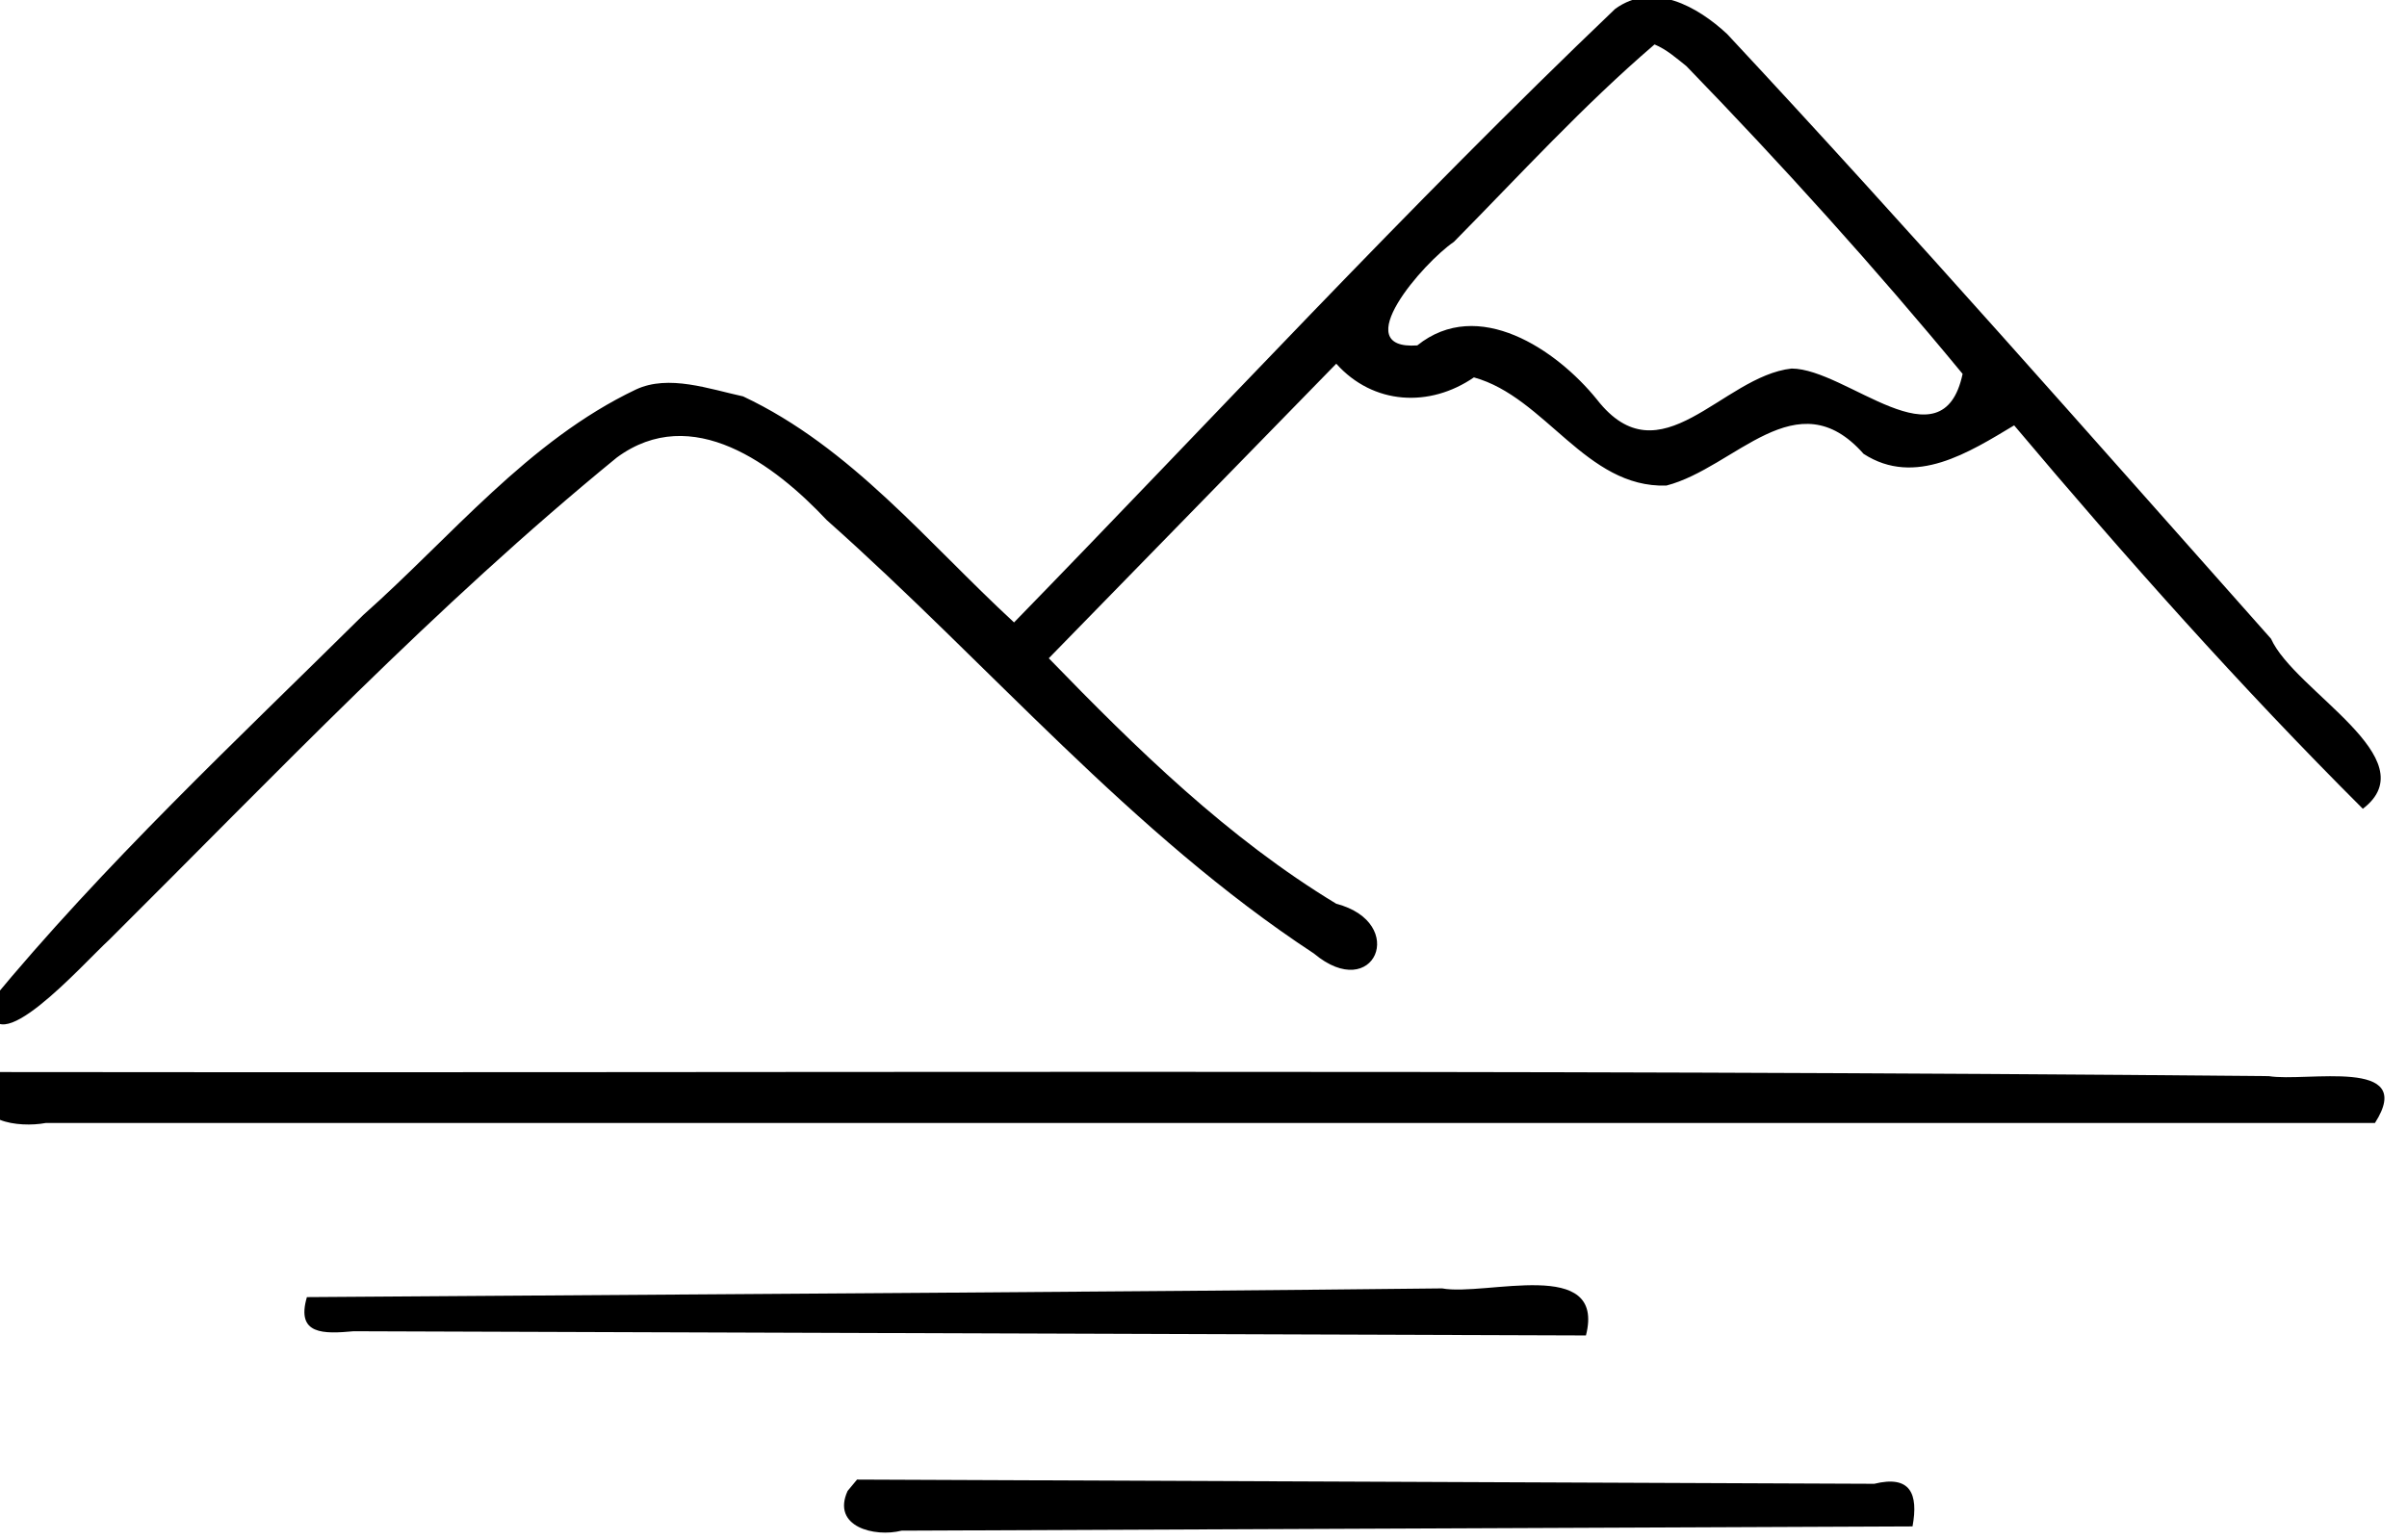
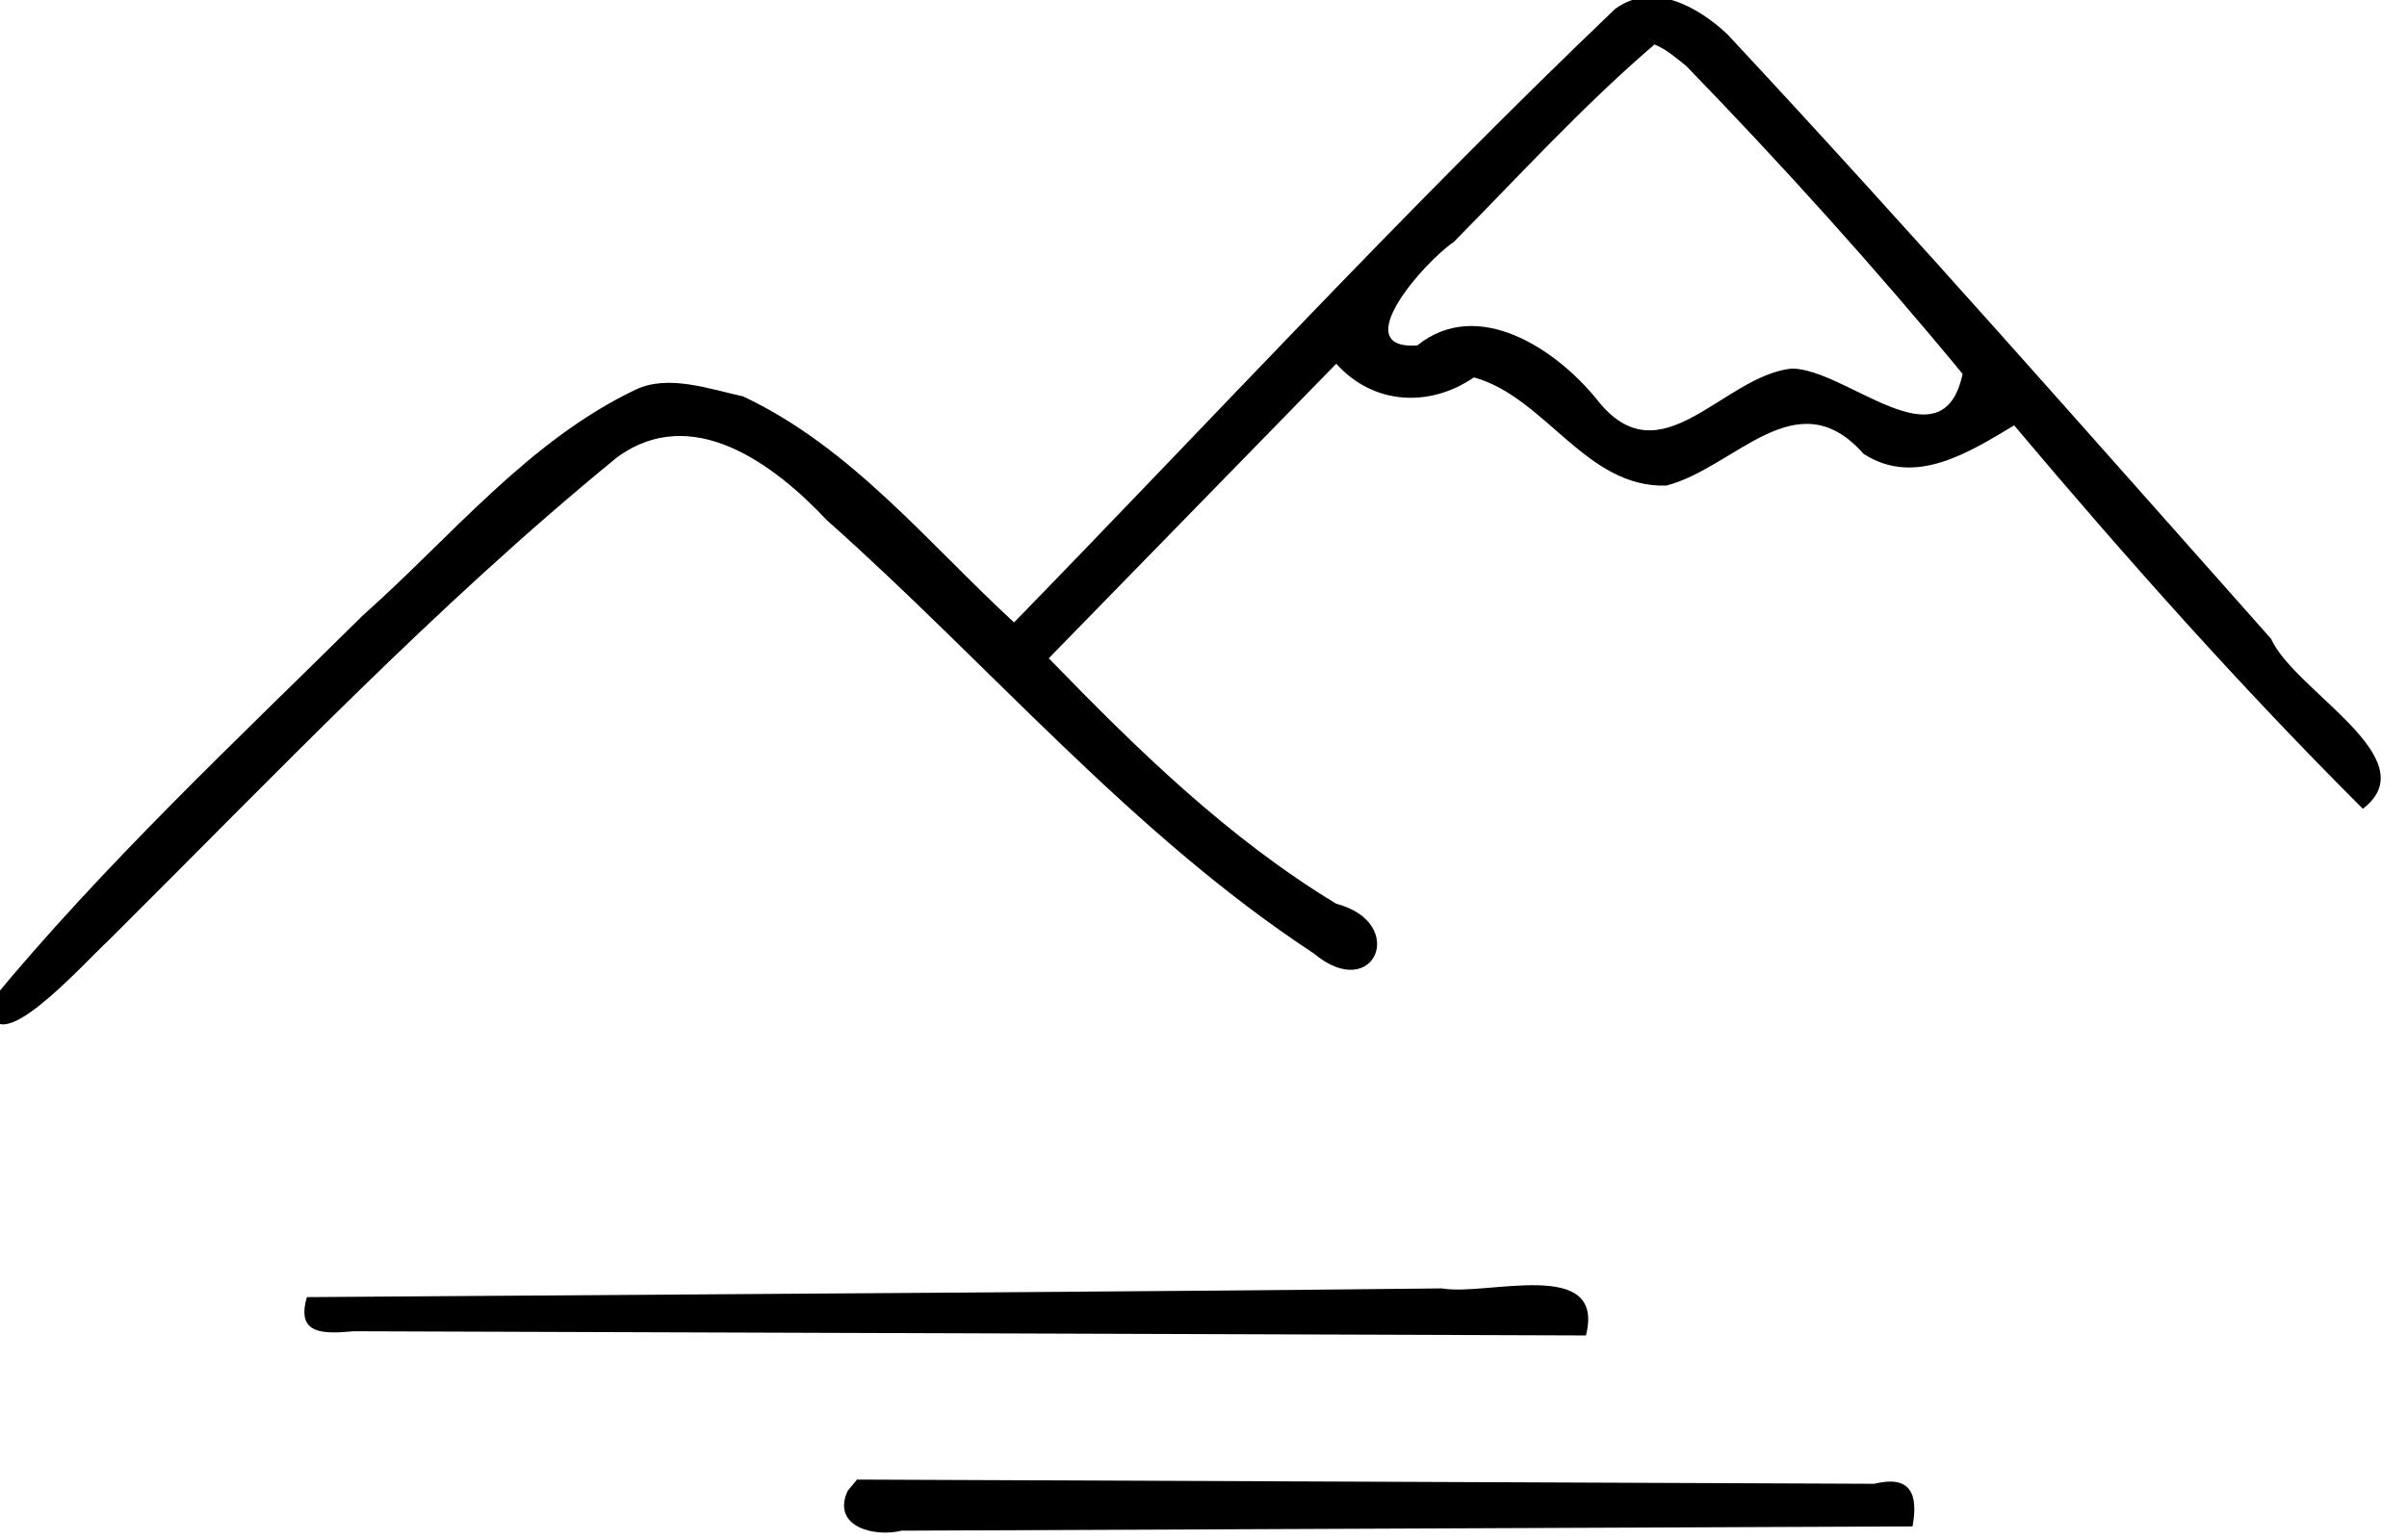
<svg xmlns="http://www.w3.org/2000/svg" xmlns:ns1="https://www.xtool.com/pages/software" version="1.1" preserveAspectRatio="xMinYMin meet" width="31.733mm" height="20.306mm" viewBox="78.218 14.646 31.733 20.306" ns1:version="2.7.22">
  <style />
  <path transform="matrix(0.112,0,0,0.112,1.42109e-14,-3.55271e-15)" stroke="none" fill="#000000" data-view-type="laser" d="M 888.5 131.812 C 864.128 155.098 841.256 179.909 817.74 204.057 C 807.567 194.682 798.566 183.422 785.841 177.439 C 781.89 176.585 777.077 174.823 773.227 176.633 C 760.54 182.671 751.467 194.013 741.13 203.187 C 726.126 218.038 710.622 232.52 697.177 248.83 C 697.218 256.677 708.162 244.224 711.24 241.412 C 730.707 222.048 749.687 202.039 770.976 184.646 C 779.844 178.11 789.565 185.487 795.702 192.017 C 814.816 208.991 831.554 228.928 853.039 243.043 C 860.139 248.987 864.213 239.432 855.663 237.179 C 842.896 229.449 832.159 218.936 821.828 208.276 L 855.668 173.594 C 860.029 178.461 866.67 178.781 871.87 175.204 C 880.318 177.537 885.05 188.241 894.52 187.944 C 902.654 185.84 909.855 175.287 917.738 184.207 C 923.797 188.134 930.188 184.011 935.463 180.853 C 948.562 196.402 962.124 211.645 976.508 226 C 984.211 220.107 968.483 212.18 965.7 205.98 C 944.499 182.118 923.445 158.109 901.672 134.768 C 898.216 131.555 892.971 128.57 888.5 131.812 z M 896.884 138.555 C 908.172 150.204 919.076 162.278 929.396 174.792 C 927.035 185.898 915.737 174.184 909.266 174.163 C 901.072 175.059 893.827 187.392 886.36 177.82 C 881.596 171.922 872.363 165.685 865.205 171.44 C 856.882 172.019 865.941 161.673 869.514 159.246 C 877.267 151.388 884.751 143.182 893.133 136 C 894.55 136.587 895.702 137.614 896.884 138.555 z " fill-rule="nonzero" />
-   <path transform="matrix(0.112,0,0,0.112,1.42109e-14,-3.55271e-15)" stroke="none" fill="#000000" data-view-type="laser" d="M 697 258.5 C 694.692 262.898 700.65 263.579 703.745 263 L 977.93 263 C 982.923 255.203 969.842 258.21 965.437 257.48 C 876.376 256.641 787.309 257.132 698.245 257 L 697 258.5 z " fill-rule="nonzero" />
  <path transform="matrix(0.112,0,0,0.112,1.42109e-14,-3.55271e-15)" stroke="none" fill="#000000" data-view-type="laser" d="M 808 282.99 L 734.5 283.5 C 733.183 287.979 736.506 287.835 740 287.519 C 788.353 287.683 836.705 287.848 885.058 288.013 C 887.438 278.695 873.286 283.424 868.129 282.473 C 848.086 282.695 828.043 282.848 808 282.99 z " fill-rule="nonzero" />
  <path transform="matrix(0.112,0,0,0.112,1.42109e-14,-3.55271e-15)" stroke="none" fill="#000000" data-view-type="laser" d="M 798.146 306.325 C 796.233 310.536 801.314 311.805 804.5 311 C 844.167 310.833 883.833 310.666 923.5 310.5 C 924.215 306.621 923.227 304.438 919 305.481 C 879.086 305.315 839.171 305.15 799.257 304.985 L 798.146 306.325 z " fill-rule="nonzero" />
</svg>